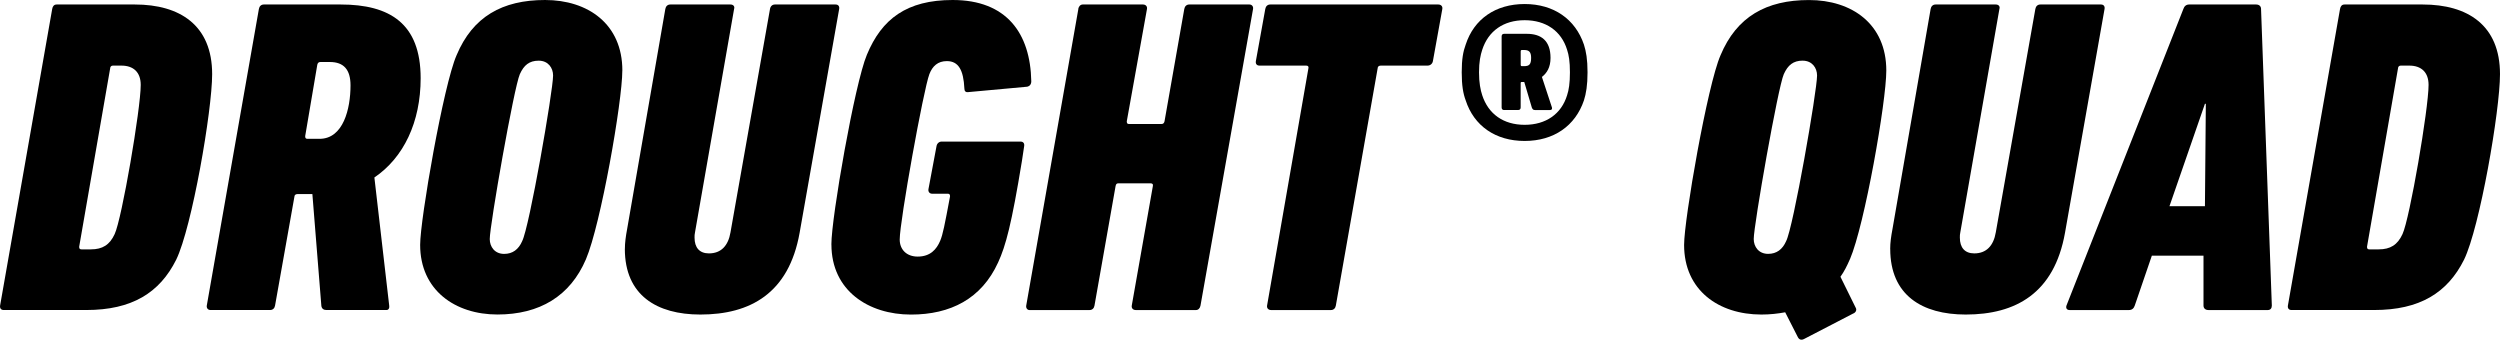
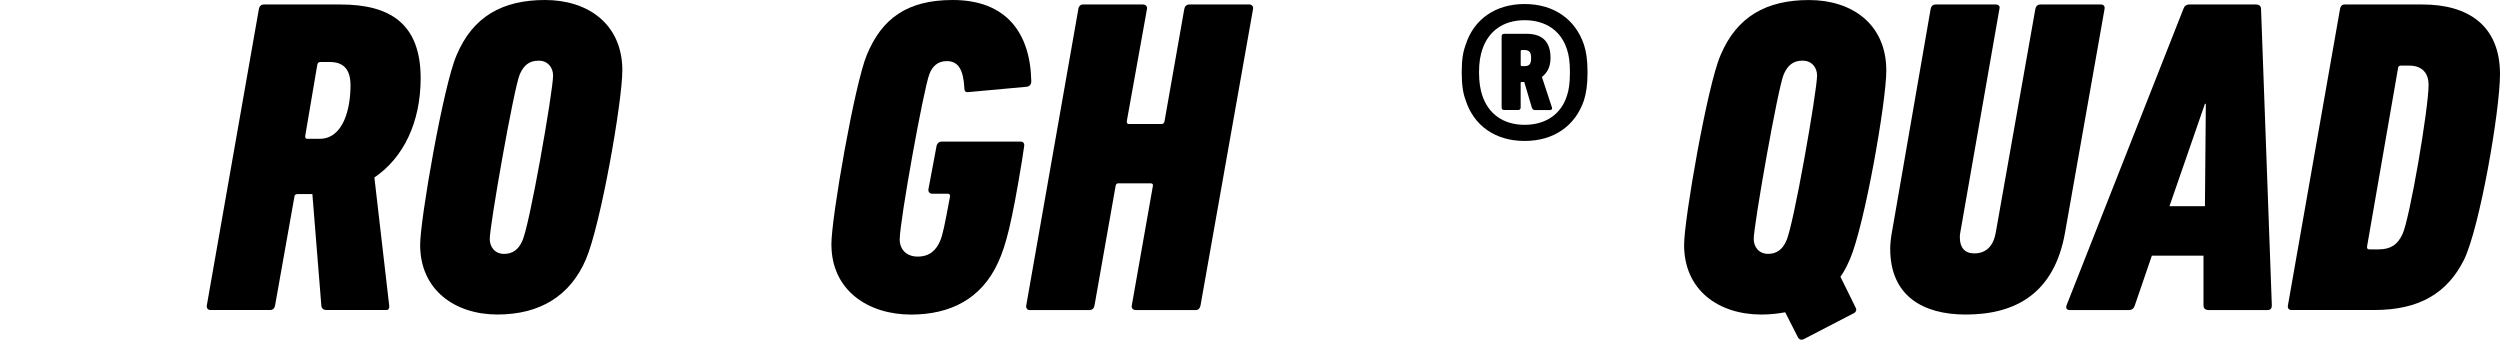
<svg xmlns="http://www.w3.org/2000/svg" id="_レイヤー_2" viewBox="0 0 751.1 102.07">
  <defs>
    <style>.cls-1{stroke-width:0px;}</style>
  </defs>
  <g id="_レイヤー_1-2">
-     <path class="cls-1" d="M15.68,2.7c.14-.81.54-1.35,1.35-1.35h23.49c13.5,0,23.22,6.21,23.22,20.92,0,10.93-6.07,46.03-10.8,55.75-4.99,9.99-13.36,15.12-27,15.12H1.11c-.81,0-1.21-.54-1.08-1.35L15.68,2.7ZM24.46,74.92h2.83c3.51,0,5.67-1.35,7.16-4.59,2.16-4.59,7.83-37.66,7.83-44.82,0-3.78-2.16-5.8-5.8-5.8h-2.57c-.41,0-.81.27-.81.81l-9.31,53.59c0,.54.13.81.68.81Z" />
    <path class="cls-1" d="M112.48,53.32l4.45,38.47c.14.68-.13,1.35-.81,1.35h-18.09c-.81,0-1.35-.41-1.48-1.22l-2.7-33.61h-4.46c-.54,0-.94.27-.94.81l-5.81,32.67c-.13.81-.67,1.35-1.48,1.35h-17.95c-.68,0-1.21-.54-1.08-1.35L77.78,2.7c.14-.81.67-1.35,1.49-1.35h23.08c14.71,0,24.03,5.67,24.03,22.14,0,13.23-5.13,23.89-13.9,29.83ZM99.11,18.63h-2.84c-.54,0-.81.27-.94.81l-3.64,21.46c0,.54.14.81.67.81h3.64c7.16,0,9.31-9.04,9.31-16.06,0-4.72-2.02-7.02-6.21-7.02Z" />
    <path class="cls-1" d="M186.97,21.19c0,9.31-6.48,46.3-10.93,56.7-4.73,11.07-13.91,16.6-26.59,16.6s-23.22-7.29-23.22-20.92c0-7.69,7.02-48.06,10.94-56.97,4.86-11.61,13.77-16.6,26.59-16.6s23.22,7.15,23.22,21.19ZM156.86,72.49c2.16-4.05,9.31-45.22,9.31-49.81,0-2.29-1.48-4.45-4.32-4.45s-4.45,1.35-5.67,4.05c-1.75,3.91-9.04,45.36-9.04,49.54,0,2.3,1.48,4.46,4.32,4.46,2.57,0,4.32-1.35,5.4-3.78Z" />
-     <path class="cls-1" d="M187.74,74.79c0-1.89.27-3.78.67-5.94L199.89,2.7c.14-.81.68-1.35,1.49-1.35h18.09c.81,0,1.35.54,1.08,1.35l-11.74,67.09c-.14.54-.14,1.08-.14,1.62,0,2.97,1.48,4.72,4.32,4.72,3.64,0,5.8-2.29,6.48-6.34L231.34,2.7c.13-.81.68-1.35,1.48-1.35h18.22c.81,0,1.22.54,1.08,1.35l-11.88,67.23c-3.24,18.22-14.85,24.57-29.83,24.57-13.09,0-22.68-5.8-22.68-19.71Z" />
    <path class="cls-1" d="M249.78,73.44c0-8.1,7.02-48.33,10.66-56.97,4.46-10.8,12.01-16.47,25.78-16.47,16.2,0,23.35,9.99,23.62,24.43,0,.94-.54,1.48-1.21,1.62l-17.68,1.62c-.81.13-1.21-.27-1.21-1.08-.27-5.53-1.76-8.23-5.26-8.23-2.7,0-4.32,1.48-5.26,3.92-1.76,4.59-8.91,44.14-8.91,49.68,0,2.97,2.02,5.13,5.4,5.13,3.78,0,5.67-2.16,6.75-4.72.81-1.89,1.35-4.72,2.97-13.36,0-.54-.14-.81-.68-.81h-4.73c-.68,0-1.21-.54-1.08-1.35l2.43-12.96c.14-.81.81-1.35,1.49-1.35h23.76c.81,0,1.21.54,1.08,1.35l-.67,4.45c-3.11,19.03-4.86,25.51-7.16,30.51-4.99,10.93-14.31,15.66-26.19,15.66-12.69,0-23.89-7.15-23.89-21.06Z" />
    <path class="cls-1" d="M323.95,2.7c.14-.81.68-1.35,1.35-1.35h18.09c.81,0,1.35.54,1.21,1.35l-6.07,33.75c0,.54.14.81.68.81h9.72c.54,0,.81-.27.94-.81l5.94-33.75c.14-.81.68-1.35,1.49-1.35h18.09c.67,0,1.22.54,1.08,1.35l-15.79,89.1c-.14.81-.68,1.35-1.35,1.35h-18.09c-.81,0-1.35-.54-1.21-1.35l6.34-35.91c.13-.54-.14-.81-.67-.81h-9.72c-.54,0-.68.27-.81.81l-6.34,35.91c-.13.81-.68,1.35-1.48,1.35h-18.09c-.54,0-1.08-.54-.94-1.35l15.66-89.1Z" />
-     <path class="cls-1" d="M381.9,93.15c-.81,0-1.35-.54-1.22-1.35l12.42-71.28c.14-.54-.14-.81-.67-.81h-14.04c-.81,0-1.21-.54-1.08-1.35l2.83-15.66c.14-.81.68-1.35,1.49-1.35h50.49c.81,0,1.35.54,1.21,1.35l-2.83,15.66c-.14.81-.81,1.35-1.62,1.35h-14.04c-.54,0-.94.27-.94.81l-12.56,71.28c-.13.81-.68,1.35-1.48,1.35h-17.95Z" />
    <path class="cls-1" d="M440.35,30.15c-.76-2.05-1.19-4.43-1.19-8.42s.43-6.26,1.19-8.32c2.48-7.67,8.96-12.2,17.71-12.2s15.23,4.54,17.82,12.2c.65,2.05,1.08,4.43,1.08,8.32s-.43,6.37-1.08,8.42c-2.59,7.67-9.07,12.2-17.82,12.2s-15.23-4.54-17.71-12.2ZM470.81,28.64c.54-1.62.86-3.67.86-6.91s-.32-5.18-.86-6.8c-1.73-5.62-6.37-8.86-12.74-8.86s-10.91,3.24-12.74,8.86c-.54,1.62-.97,3.67-.97,6.8s.43,5.29.97,6.91c1.84,5.62,6.37,8.86,12.74,8.86s11.02-3.24,12.74-8.86ZM451.91,33.06c-.43,0-.76-.22-.76-.76V10.92c0-.54.32-.76.76-.76h6.8c4.32,0,7.13,2.05,7.13,7.24,0,2.81-1.08,4.54-2.59,5.72l3.02,9.18c.11.54-.11.76-.65.76h-4.43c-.54,0-.76-.22-.97-.76l-2.27-7.67h-.76c-.22,0-.32.11-.32.32v7.34c0,.54-.32.76-.76.76h-4.21ZM460.01,17.4c0-1.84-.65-2.38-2.16-2.38h-.54c-.32,0-.43.11-.43.43v4c0,.32.11.43.43.43h.54c1.51,0,2.16-.43,2.16-2.48Z" />
    <path class="cls-1" d="M555.78,77.89c-.81,1.89-1.76,3.78-2.84,5.26l4.59,9.31c.41.67,0,1.48-.81,1.76l-14.58,7.56c-.95.54-1.62.27-2.02-.54l-3.78-7.42c-2.16.41-4.59.68-7.15.68-12.82,0-23.22-7.29-23.22-20.92,0-7.69,7.02-48.06,10.94-56.97,4.86-11.61,13.77-16.6,26.59-16.6s23.22,7.15,23.22,21.19c0,9.31-6.48,46.3-10.93,56.7ZM541.6,18.22c-2.83,0-4.45,1.35-5.67,4.05-1.75,3.91-9.04,45.36-9.04,49.54,0,2.3,1.48,4.46,4.32,4.46,2.57,0,4.32-1.35,5.4-3.78,2.16-4.05,9.31-45.22,9.31-49.81,0-2.29-1.48-4.45-4.32-4.45Z" />
    <path class="cls-1" d="M567.89,74.79c0-1.89.27-3.78.68-5.94l11.47-66.15c.14-.81.68-1.35,1.49-1.35h18.09c.81,0,1.35.54,1.08,1.35l-11.74,67.09c-.14.54-.14,1.08-.14,1.62,0,2.97,1.48,4.72,4.32,4.72,3.64,0,5.8-2.29,6.48-6.34l11.88-67.09c.14-.81.68-1.35,1.49-1.35h18.22c.81,0,1.22.54,1.08,1.35l-11.88,67.23c-3.24,18.22-14.85,24.57-29.83,24.57-13.09,0-22.68-5.8-22.68-19.71Z" />
    <path class="cls-1" d="M655.97,2.7c.27-.81.81-1.35,1.75-1.35h20.11c.94,0,1.48.54,1.48,1.35l3.24,89.1c0,.81-.41,1.35-1.22,1.35h-17.82c-.94,0-1.49-.54-1.49-1.35v-14.98h-15.52l-5.13,14.98c-.27.81-.81,1.35-1.75,1.35h-17.82c-.81,0-1.21-.54-.95-1.35L655.97,2.7ZM662.45,61.96l.27-30.78h-.27l-10.66,30.78h10.66Z" />
    <path class="cls-1" d="M703.04,2.7c.14-.81.54-1.35,1.35-1.35h23.49c13.5,0,23.22,6.21,23.22,20.92,0,10.93-6.07,46.03-10.8,55.75-5,9.99-13.36,15.12-27,15.12h-24.84c-.81,0-1.21-.54-1.08-1.35l15.66-89.1ZM711.82,74.92h2.83c3.51,0,5.67-1.35,7.16-4.59,2.16-4.59,7.83-37.66,7.83-44.82,0-3.78-2.16-5.8-5.8-5.8h-2.57c-.4,0-.81.27-.81.81l-9.31,53.59c0,.54.13.81.67.81Z" />
  </g>
</svg>